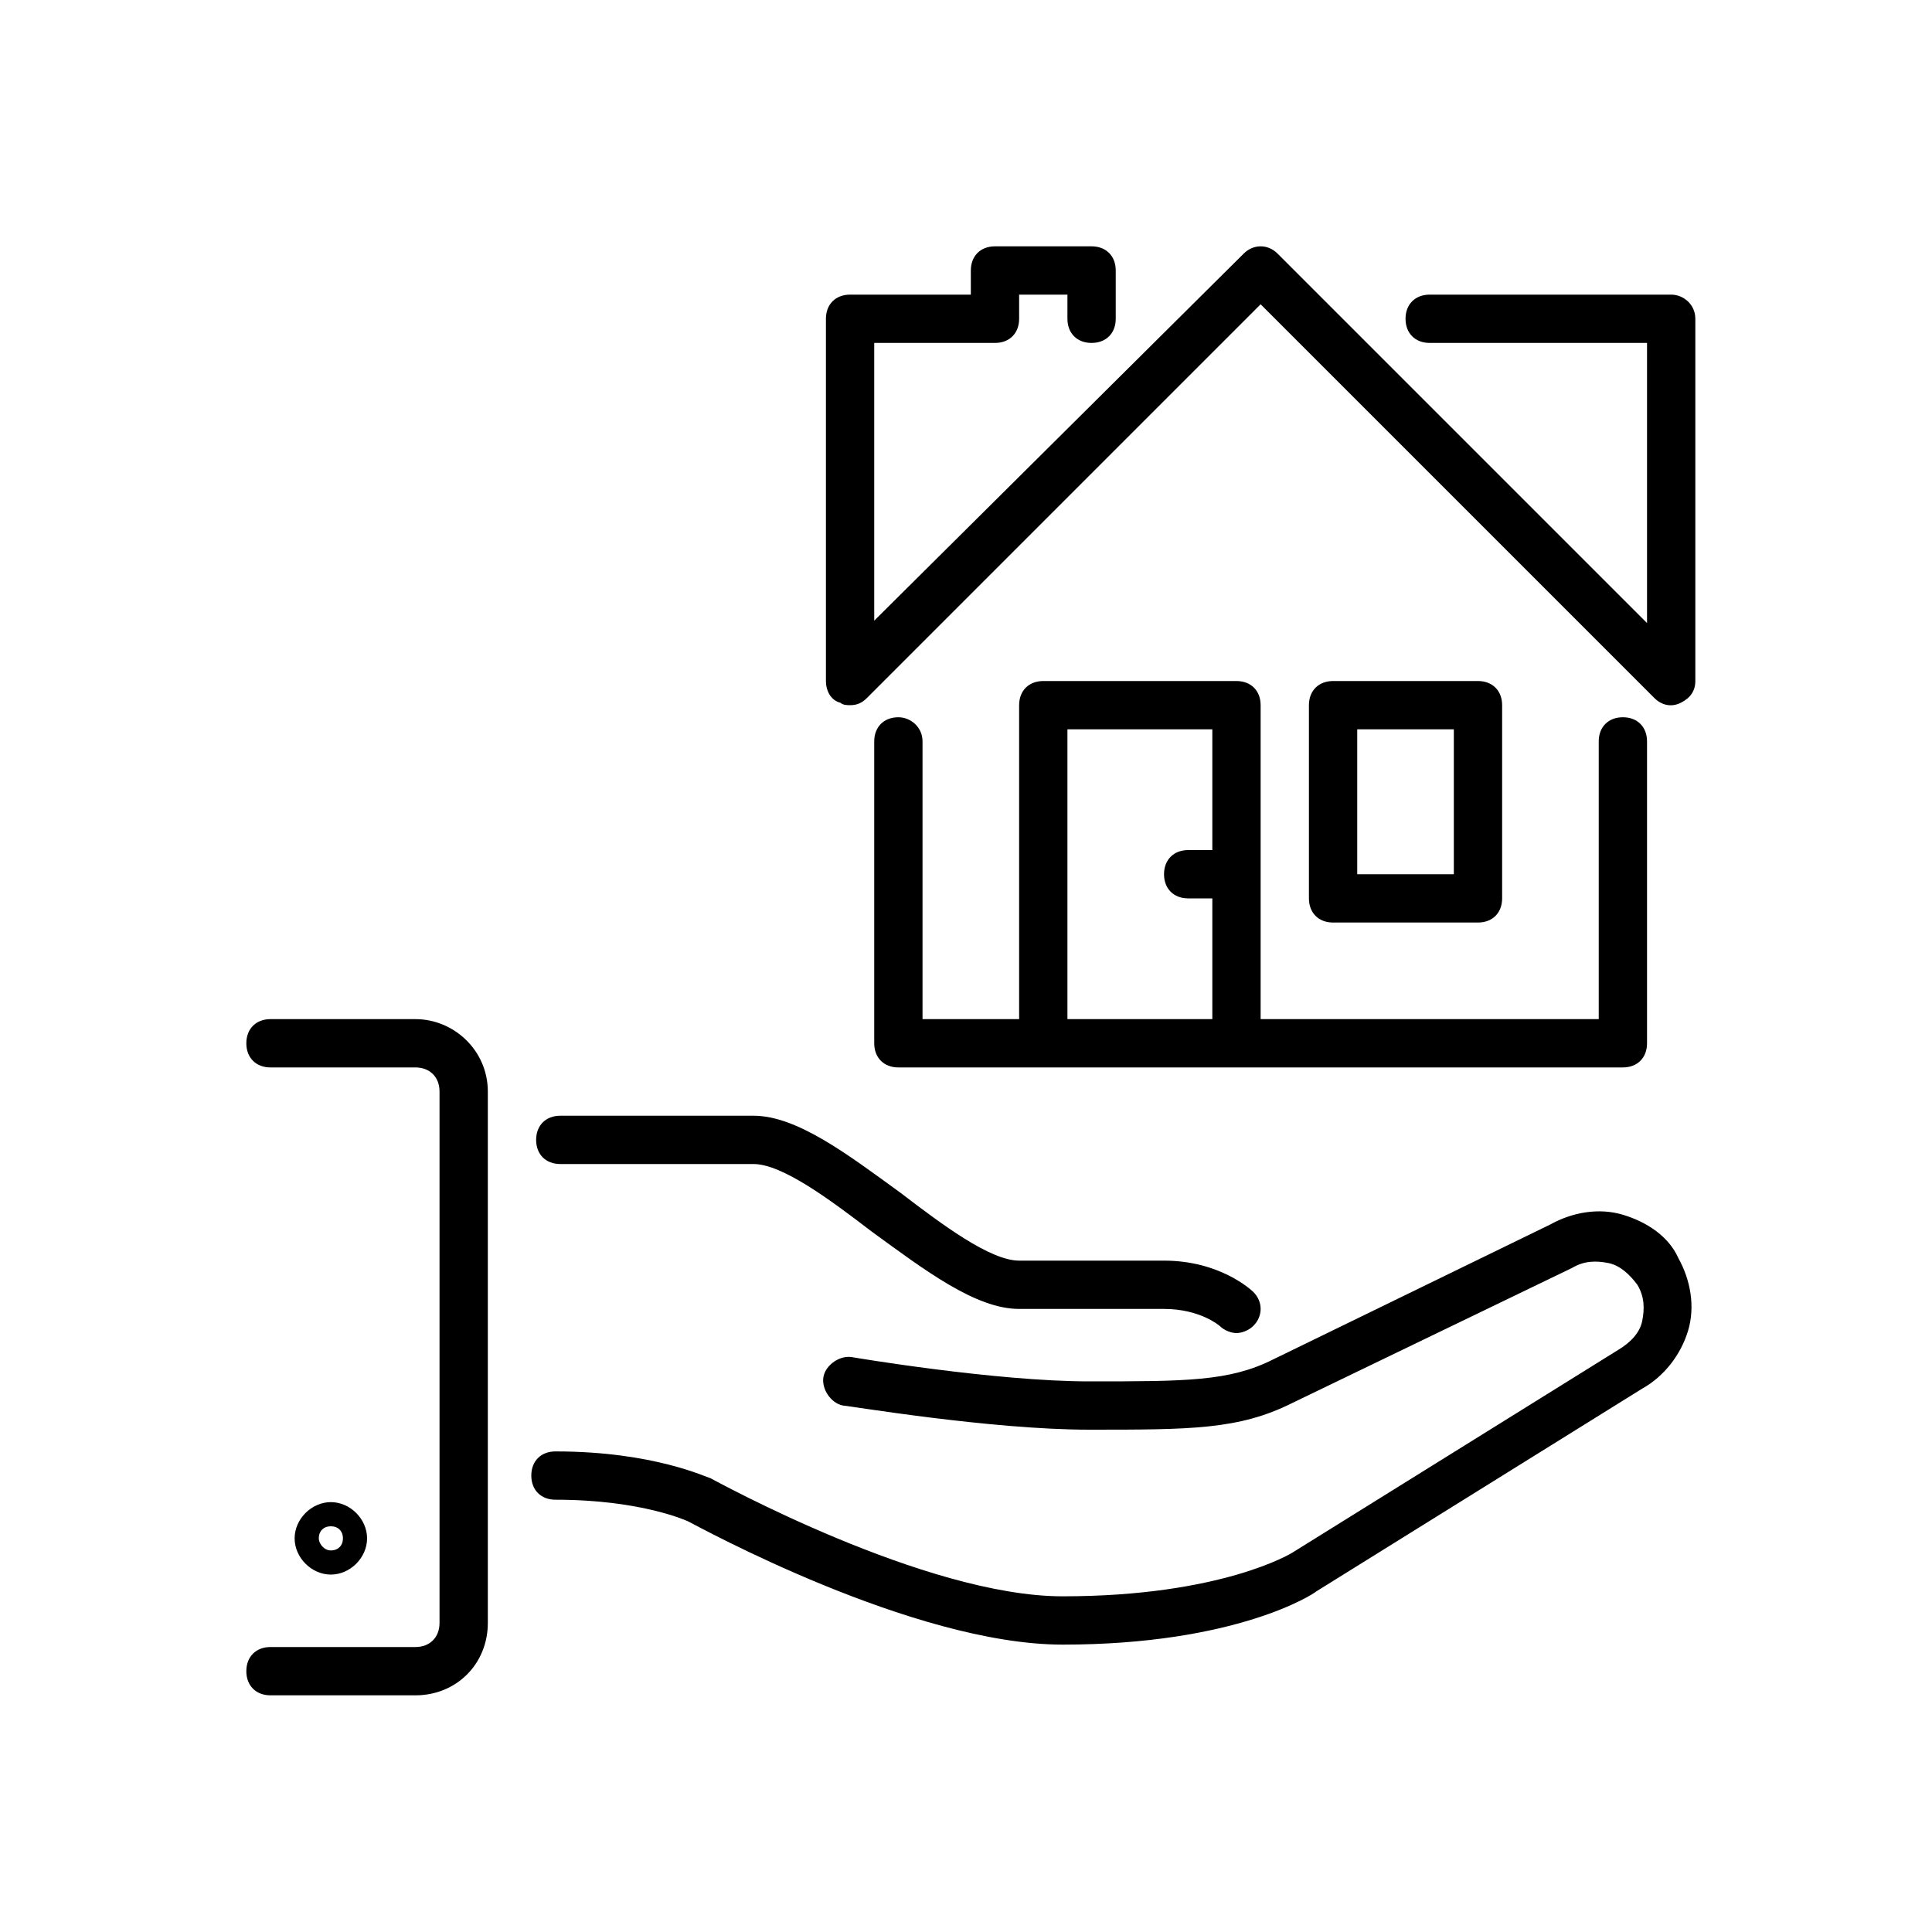
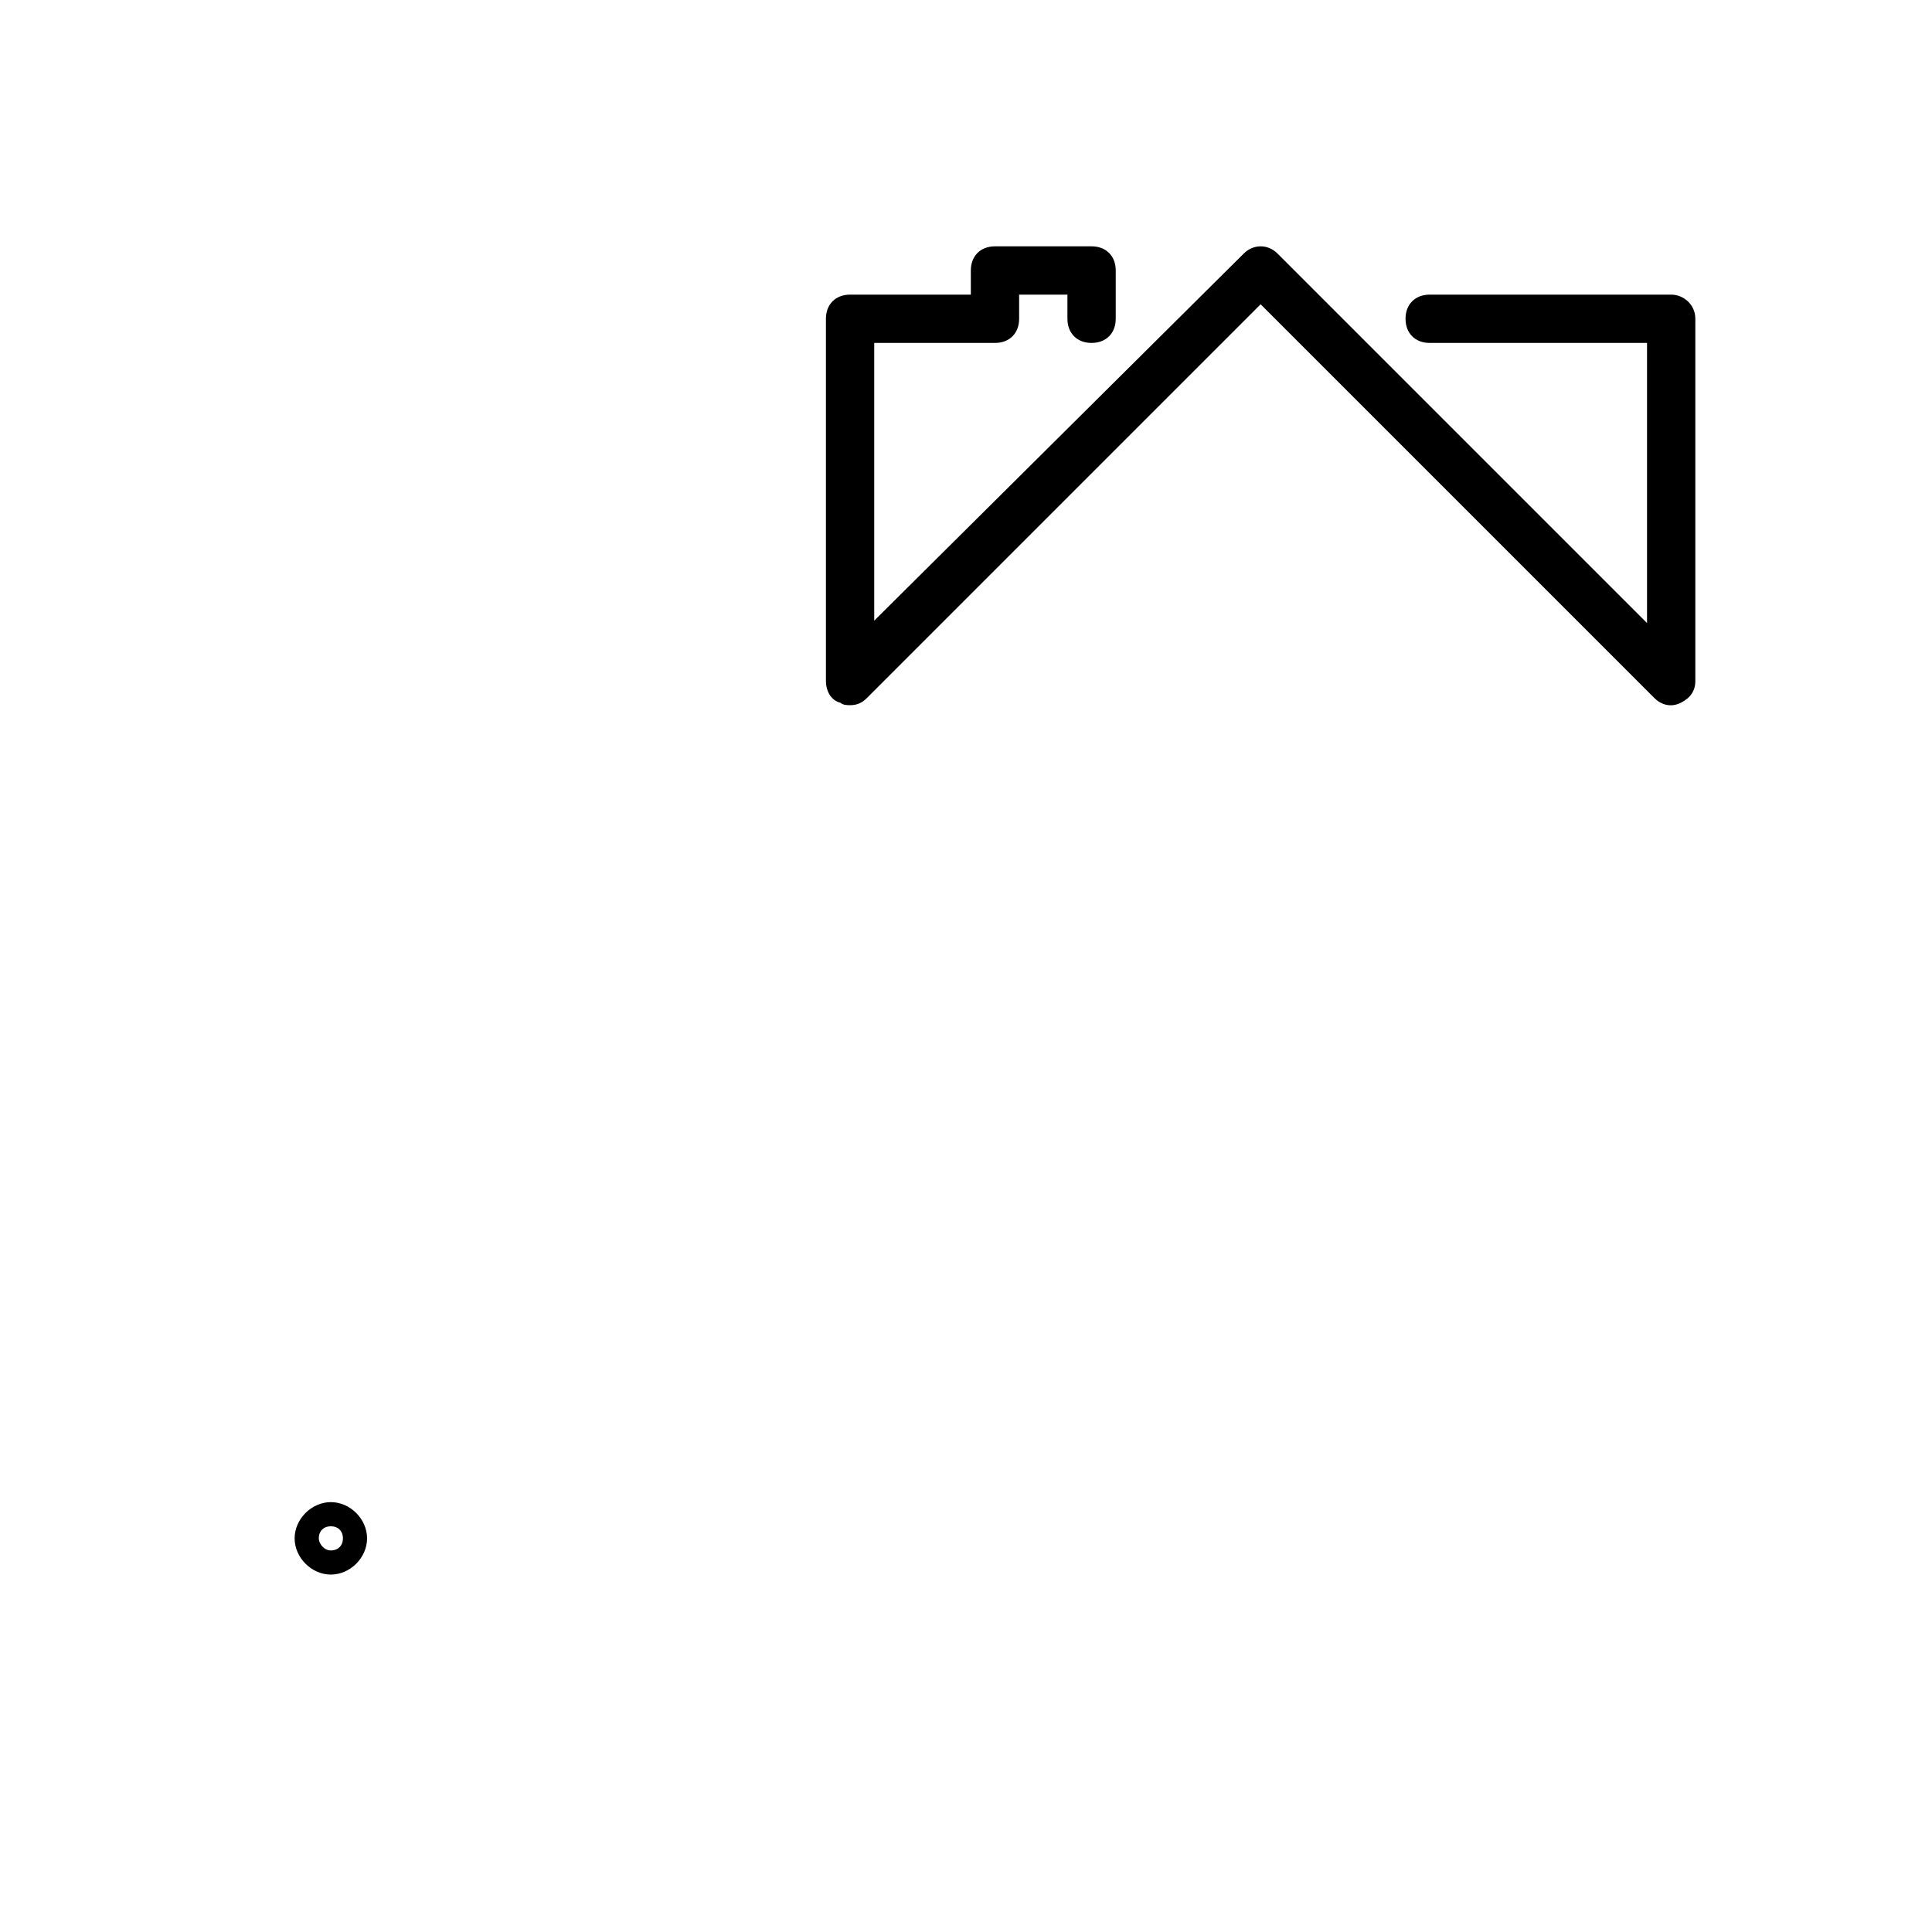
<svg xmlns="http://www.w3.org/2000/svg" version="1.1" id="Calque_1" x="0px" y="0px" viewBox="0 0 80 80" style="enable-background:new 0 0 80 80;" xml:space="preserve">
  <g>
-     <path d="M17.2,42.2h-6c-0.6,0-1,0.4-1,1s0.4,1,1,1h6c0.6,0,1,0.4,1,1v22c0,0.6-0.4,1-1,1h-6c-0.6,0-1,0.4-1,1s0.4,1,1,1h6   c1.7,0,3-1.3,3-3v-22C20.2,43.5,18.8,42.2,17.2,42.2z" />
-     <path d="M67.2,50.3c-1-0.3-2.1-0.1-3,0.4l-11.5,5.6c-1.8,0.9-3.6,0.9-7.6,0.9c-3.9,0-9.8-1-9.8-1c-0.5-0.1-1.1,0.3-1.2,0.8   c-0.1,0.5,0.3,1.1,0.8,1.2c0.2,0,6.1,1,10.2,1c4.2,0,6.2,0,8.4-1.1l11.6-5.6c0.5-0.3,1-0.3,1.5-0.2c0.5,0.1,0.9,0.5,1.2,0.9   c0.3,0.5,0.3,1,0.2,1.5c-0.1,0.5-0.5,0.9-1,1.2l-13.5,8.4c0,0-2.9,1.8-9.5,1.8c-5.7,0-14.4-4.8-14.6-4.9c-0.1,0-2.3-1.1-6.4-1.1   c-0.6,0-1,0.4-1,1s0.4,1,1,1c3.6,0,5.5,0.9,5.5,0.9c0.4,0.2,9.3,5.1,15.5,5.1c7.2,0,10.4-2.1,10.5-2.2l13.5-8.4   c0.9-0.5,1.6-1.4,1.9-2.4c0.3-1,0.1-2.1-0.4-3C69.1,51.2,68.2,50.6,67.2,50.3z" />
-     <path d="M23.2,48.2h8c1.2,0,3.2,1.5,4.9,2.8c2.2,1.6,4.3,3.2,6.1,3.2h6c1.5,0,2.3,0.7,2.3,0.7c0.2,0.2,0.5,0.3,0.7,0.3   s0.5-0.1,0.7-0.3c0.4-0.4,0.4-1,0-1.4c-0.1-0.1-1.4-1.3-3.7-1.3h-6c-1.2,0-3.2-1.5-4.9-2.8c-2.2-1.6-4.3-3.2-6.1-3.2h-8   c-0.6,0-1,0.4-1,1S22.6,48.2,23.2,48.2z" />
    <path d="M15.2,63.7c0-0.8-0.7-1.5-1.5-1.5s-1.5,0.7-1.5,1.5c0,0.8,0.7,1.5,1.5,1.5S15.2,64.5,15.2,63.7z M13.2,63.7   c0-0.3,0.2-0.5,0.5-0.5s0.5,0.2,0.5,0.5s-0.2,0.5-0.5,0.5S13.2,63.9,13.2,63.7z" />
-     <path d="M61.2,38.2c0.6,0,1-0.4,1-1v-8c0-0.6-0.4-1-1-1h-6c-0.6,0-1,0.4-1,1v8c0,0.6,0.4,1,1,1H61.2z M56.2,30.2h4v6h-4V30.2z" />
    <path d="M69.2,12.2h-10c-0.6,0-1,0.4-1,1s0.4,1,1,1h9v11.6L52.9,10.5c-0.4-0.4-1-0.4-1.4,0L36.2,25.7V14.2h5c0.6,0,1-0.4,1-1v-1h2   v1c0,0.6,0.4,1,1,1s1-0.4,1-1v-2c0-0.6-0.4-1-1-1h-4c-0.6,0-1,0.4-1,1v1h-5c-0.6,0-1,0.4-1,1v15c0,0.4,0.2,0.8,0.6,0.9   c0.1,0.1,0.3,0.1,0.4,0.1c0.3,0,0.5-0.1,0.7-0.3l16.3-16.3l16.3,16.3c0.3,0.3,0.7,0.4,1.1,0.2c0.4-0.2,0.6-0.5,0.6-0.9v-15   C70.2,12.6,69.7,12.2,69.2,12.2z" />
-     <path d="M37.2,29.7c-0.6,0-1,0.4-1,1v12.5c0,0.6,0.4,1,1,1h30c0.6,0,1-0.4,1-1V30.7c0-0.6-0.4-1-1-1s-1,0.4-1,1v11.5h-14v-13   c0-0.6-0.4-1-1-1h-8c-0.6,0-1,0.4-1,1v13h-4V30.7C38.2,30.1,37.7,29.7,37.2,29.7z M44.2,30.2h6v5h-1c-0.6,0-1,0.4-1,1s0.4,1,1,1h1   v5h-6V30.2z" />
  </g>
</svg>